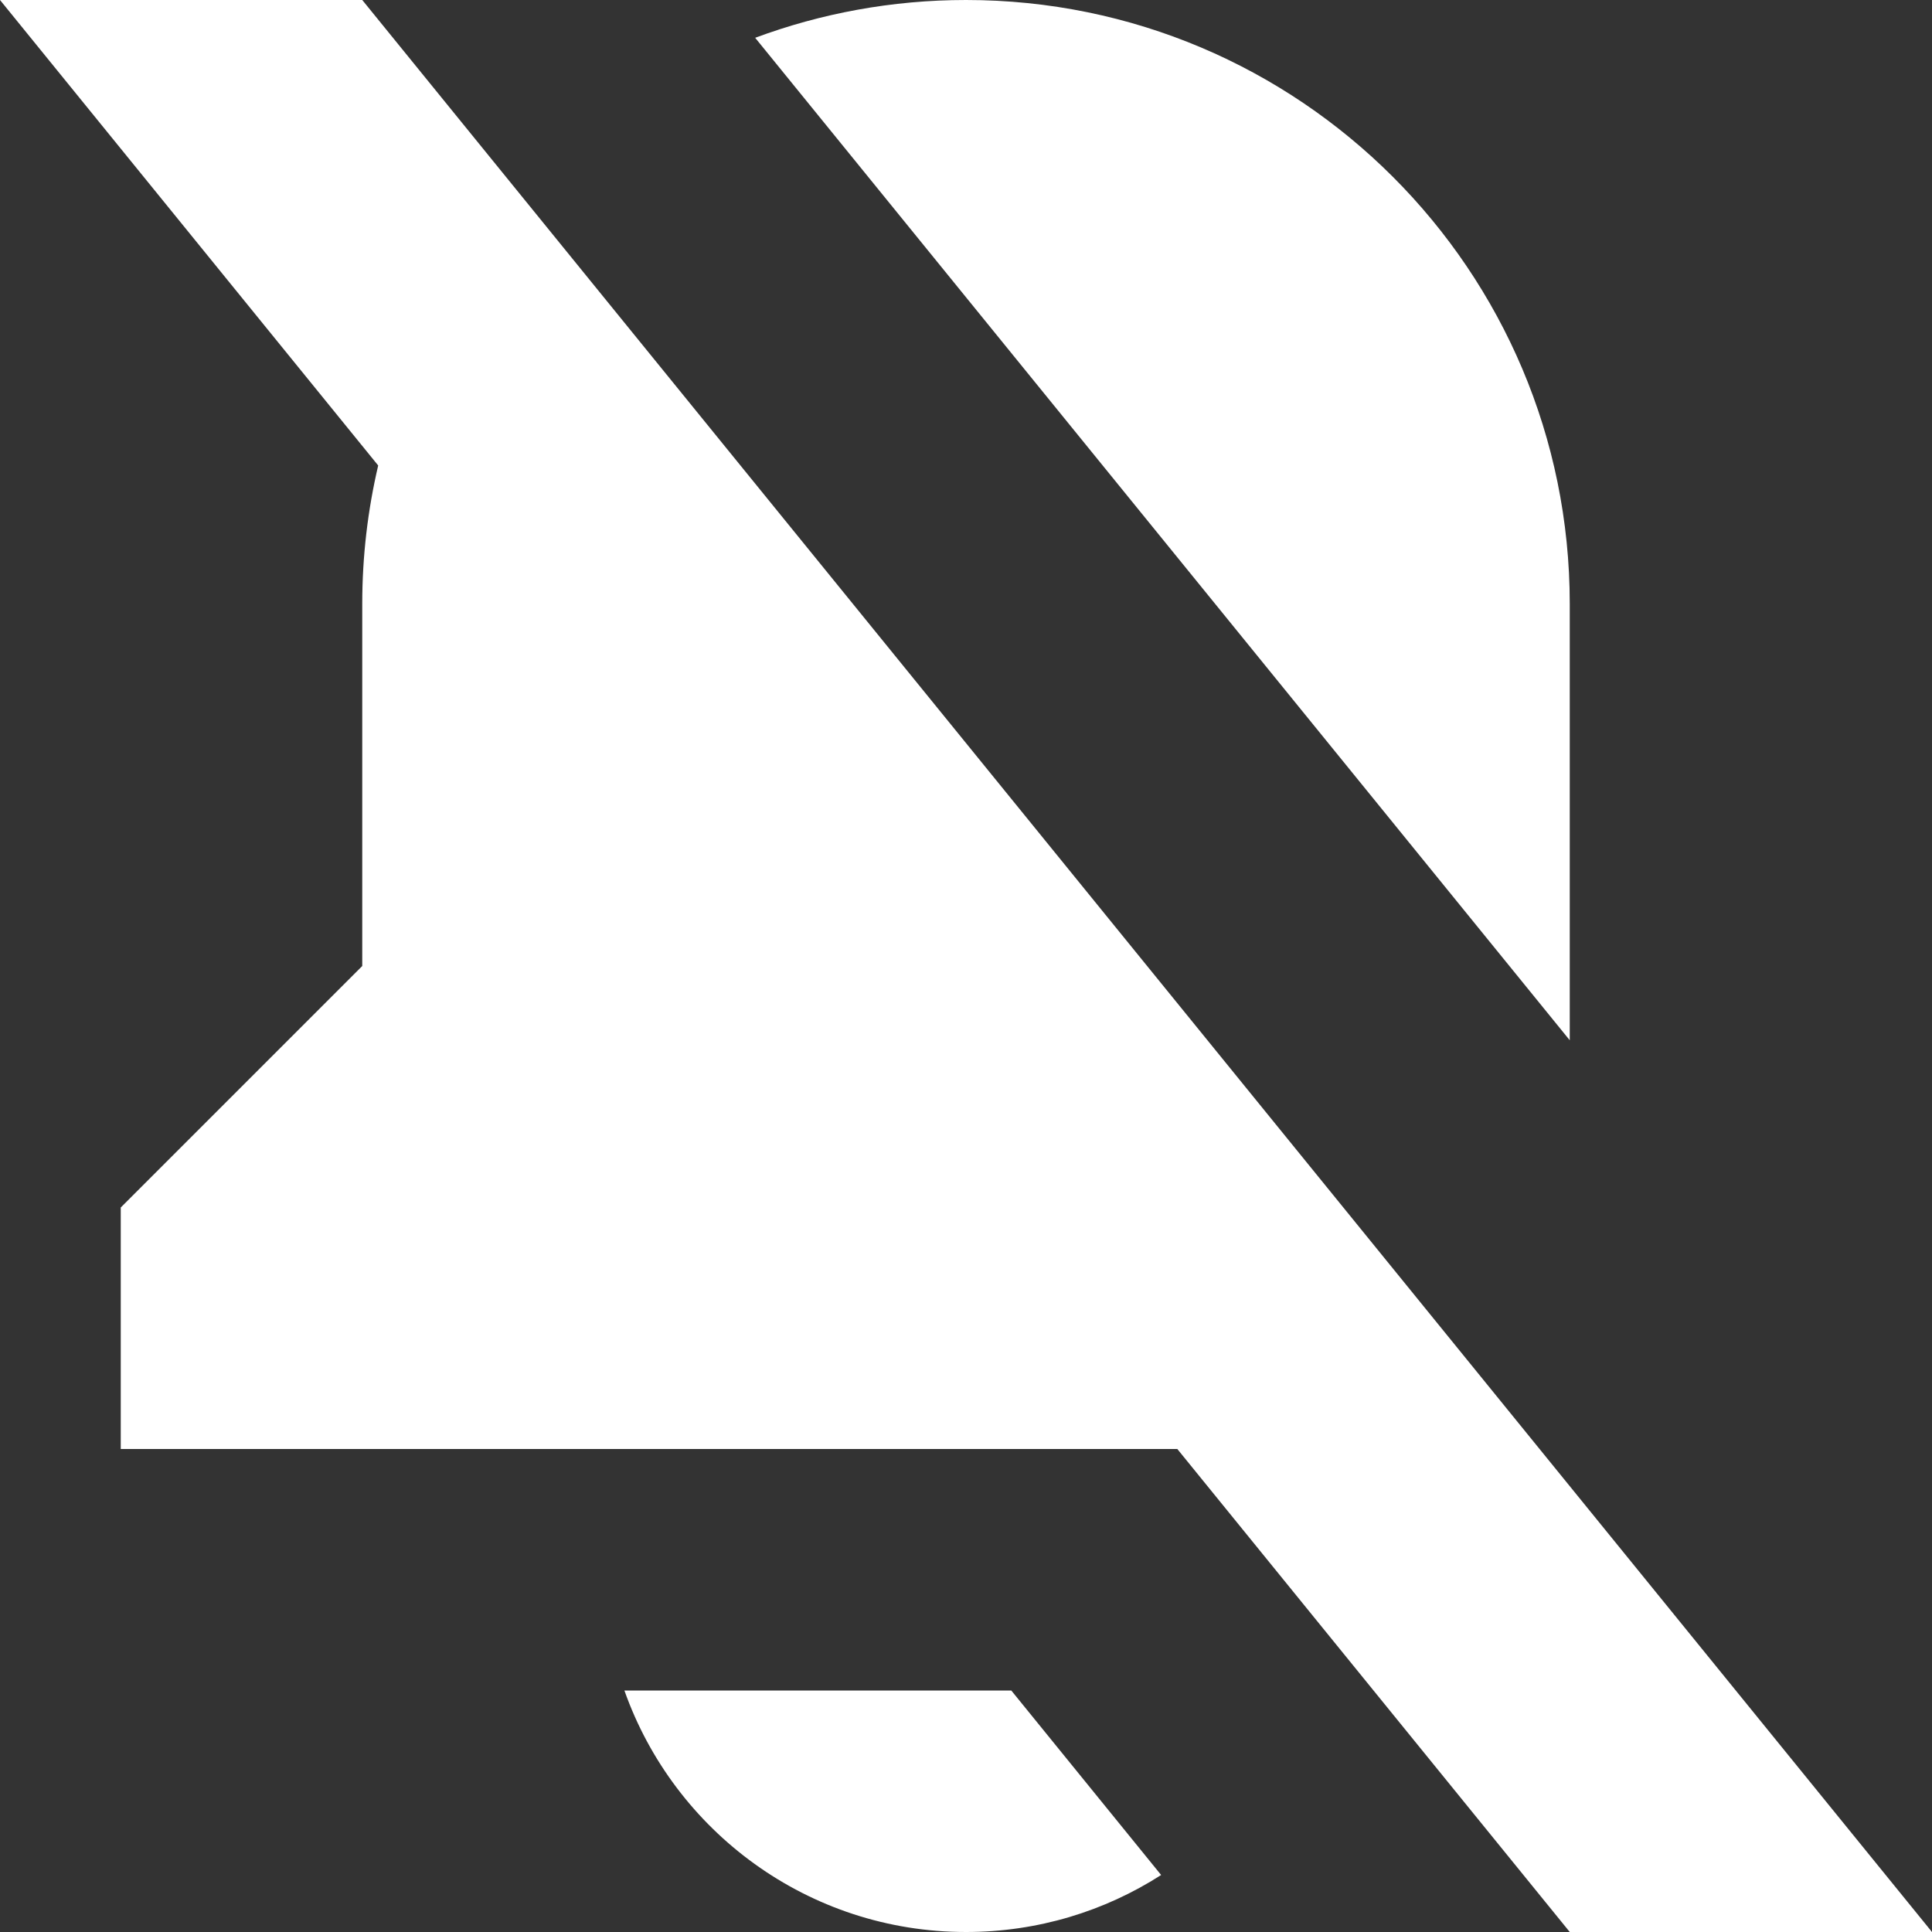
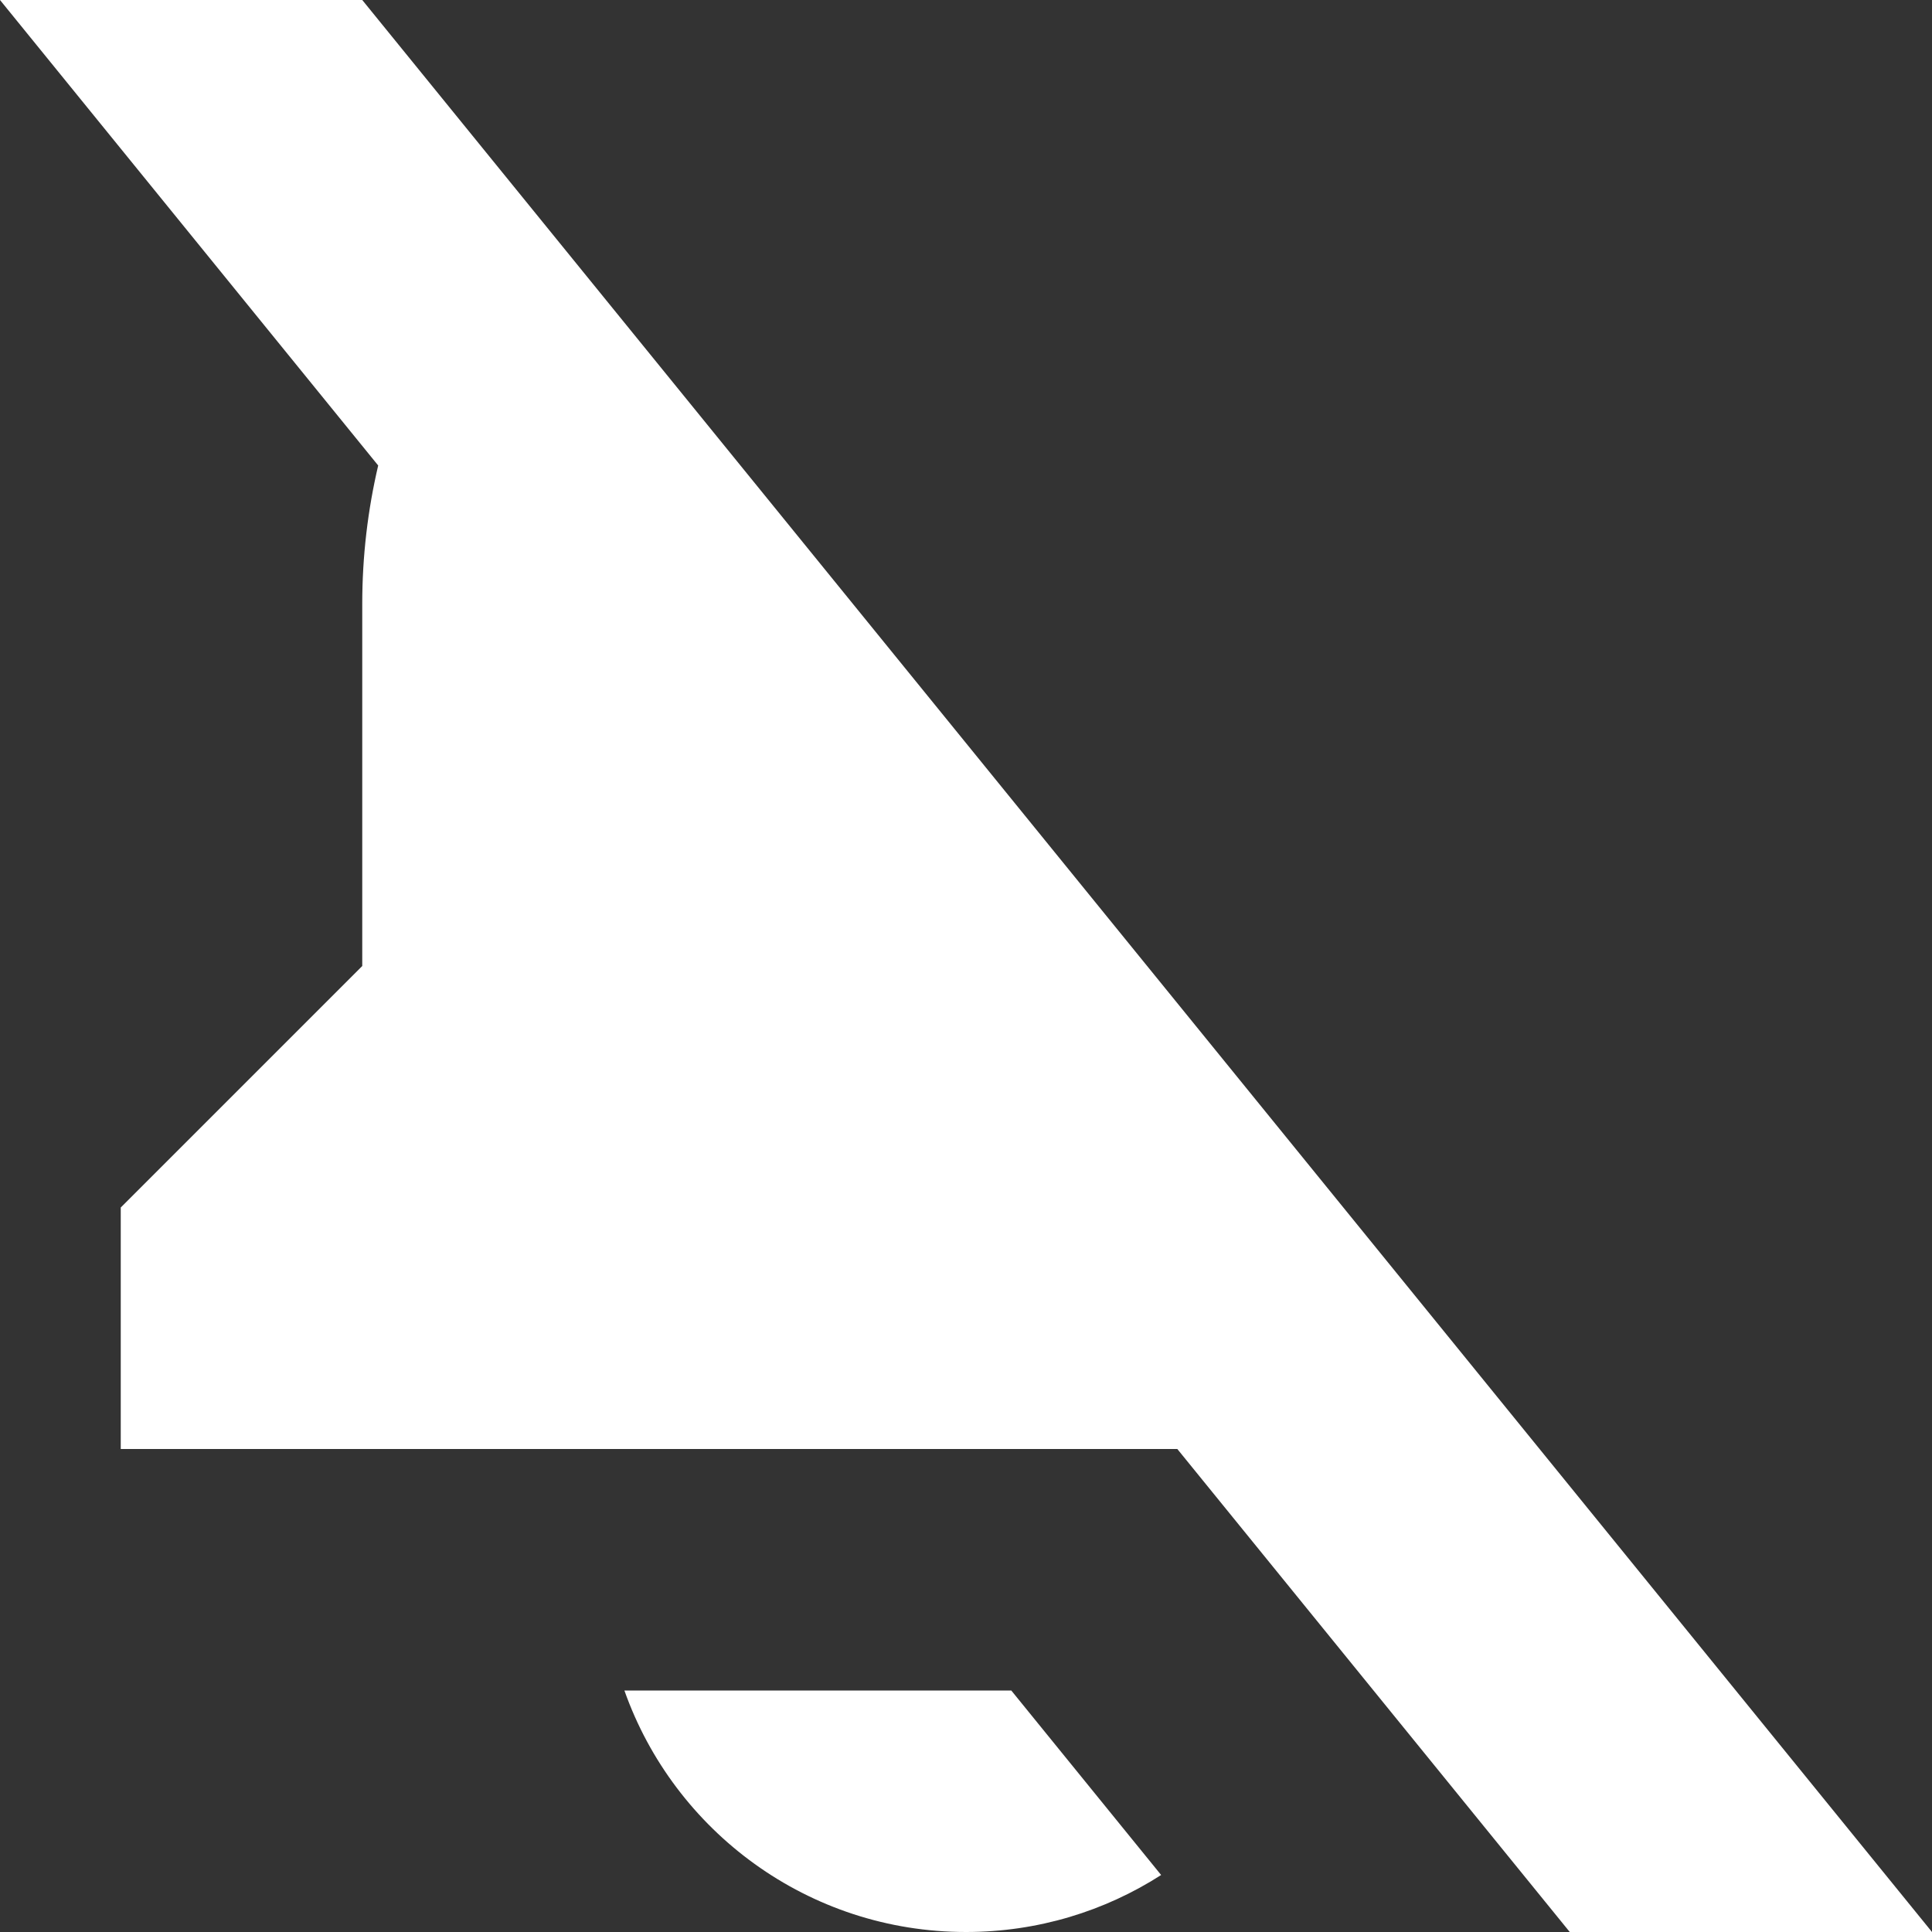
<svg xmlns="http://www.w3.org/2000/svg" width="800px" height="800px" viewBox="0 0 16 16" fill="none">
  <rect x="0" y="0" width="16" height="16" fill="#333333" stroke="none" />
  <path d="M16 16H13L9.75 12H1V10L3 8V5C3 4.606 3.046 4.222 3.132 3.855L0 0H3L16 16Z" fill="#fff" />
-   <path d="M13 8.615L6.254 0.313C6.798 0.111 7.386 0 8 0C10.761 0 13 2.239 13 5V8.615Z" fill="#fff" />
  <path d="M8 16C6.694 16 5.583 15.165 5.171 14H8.375L9.616 15.528C9.15 15.827 8.595 16 8 16Z" fill="#fff" />
</svg>